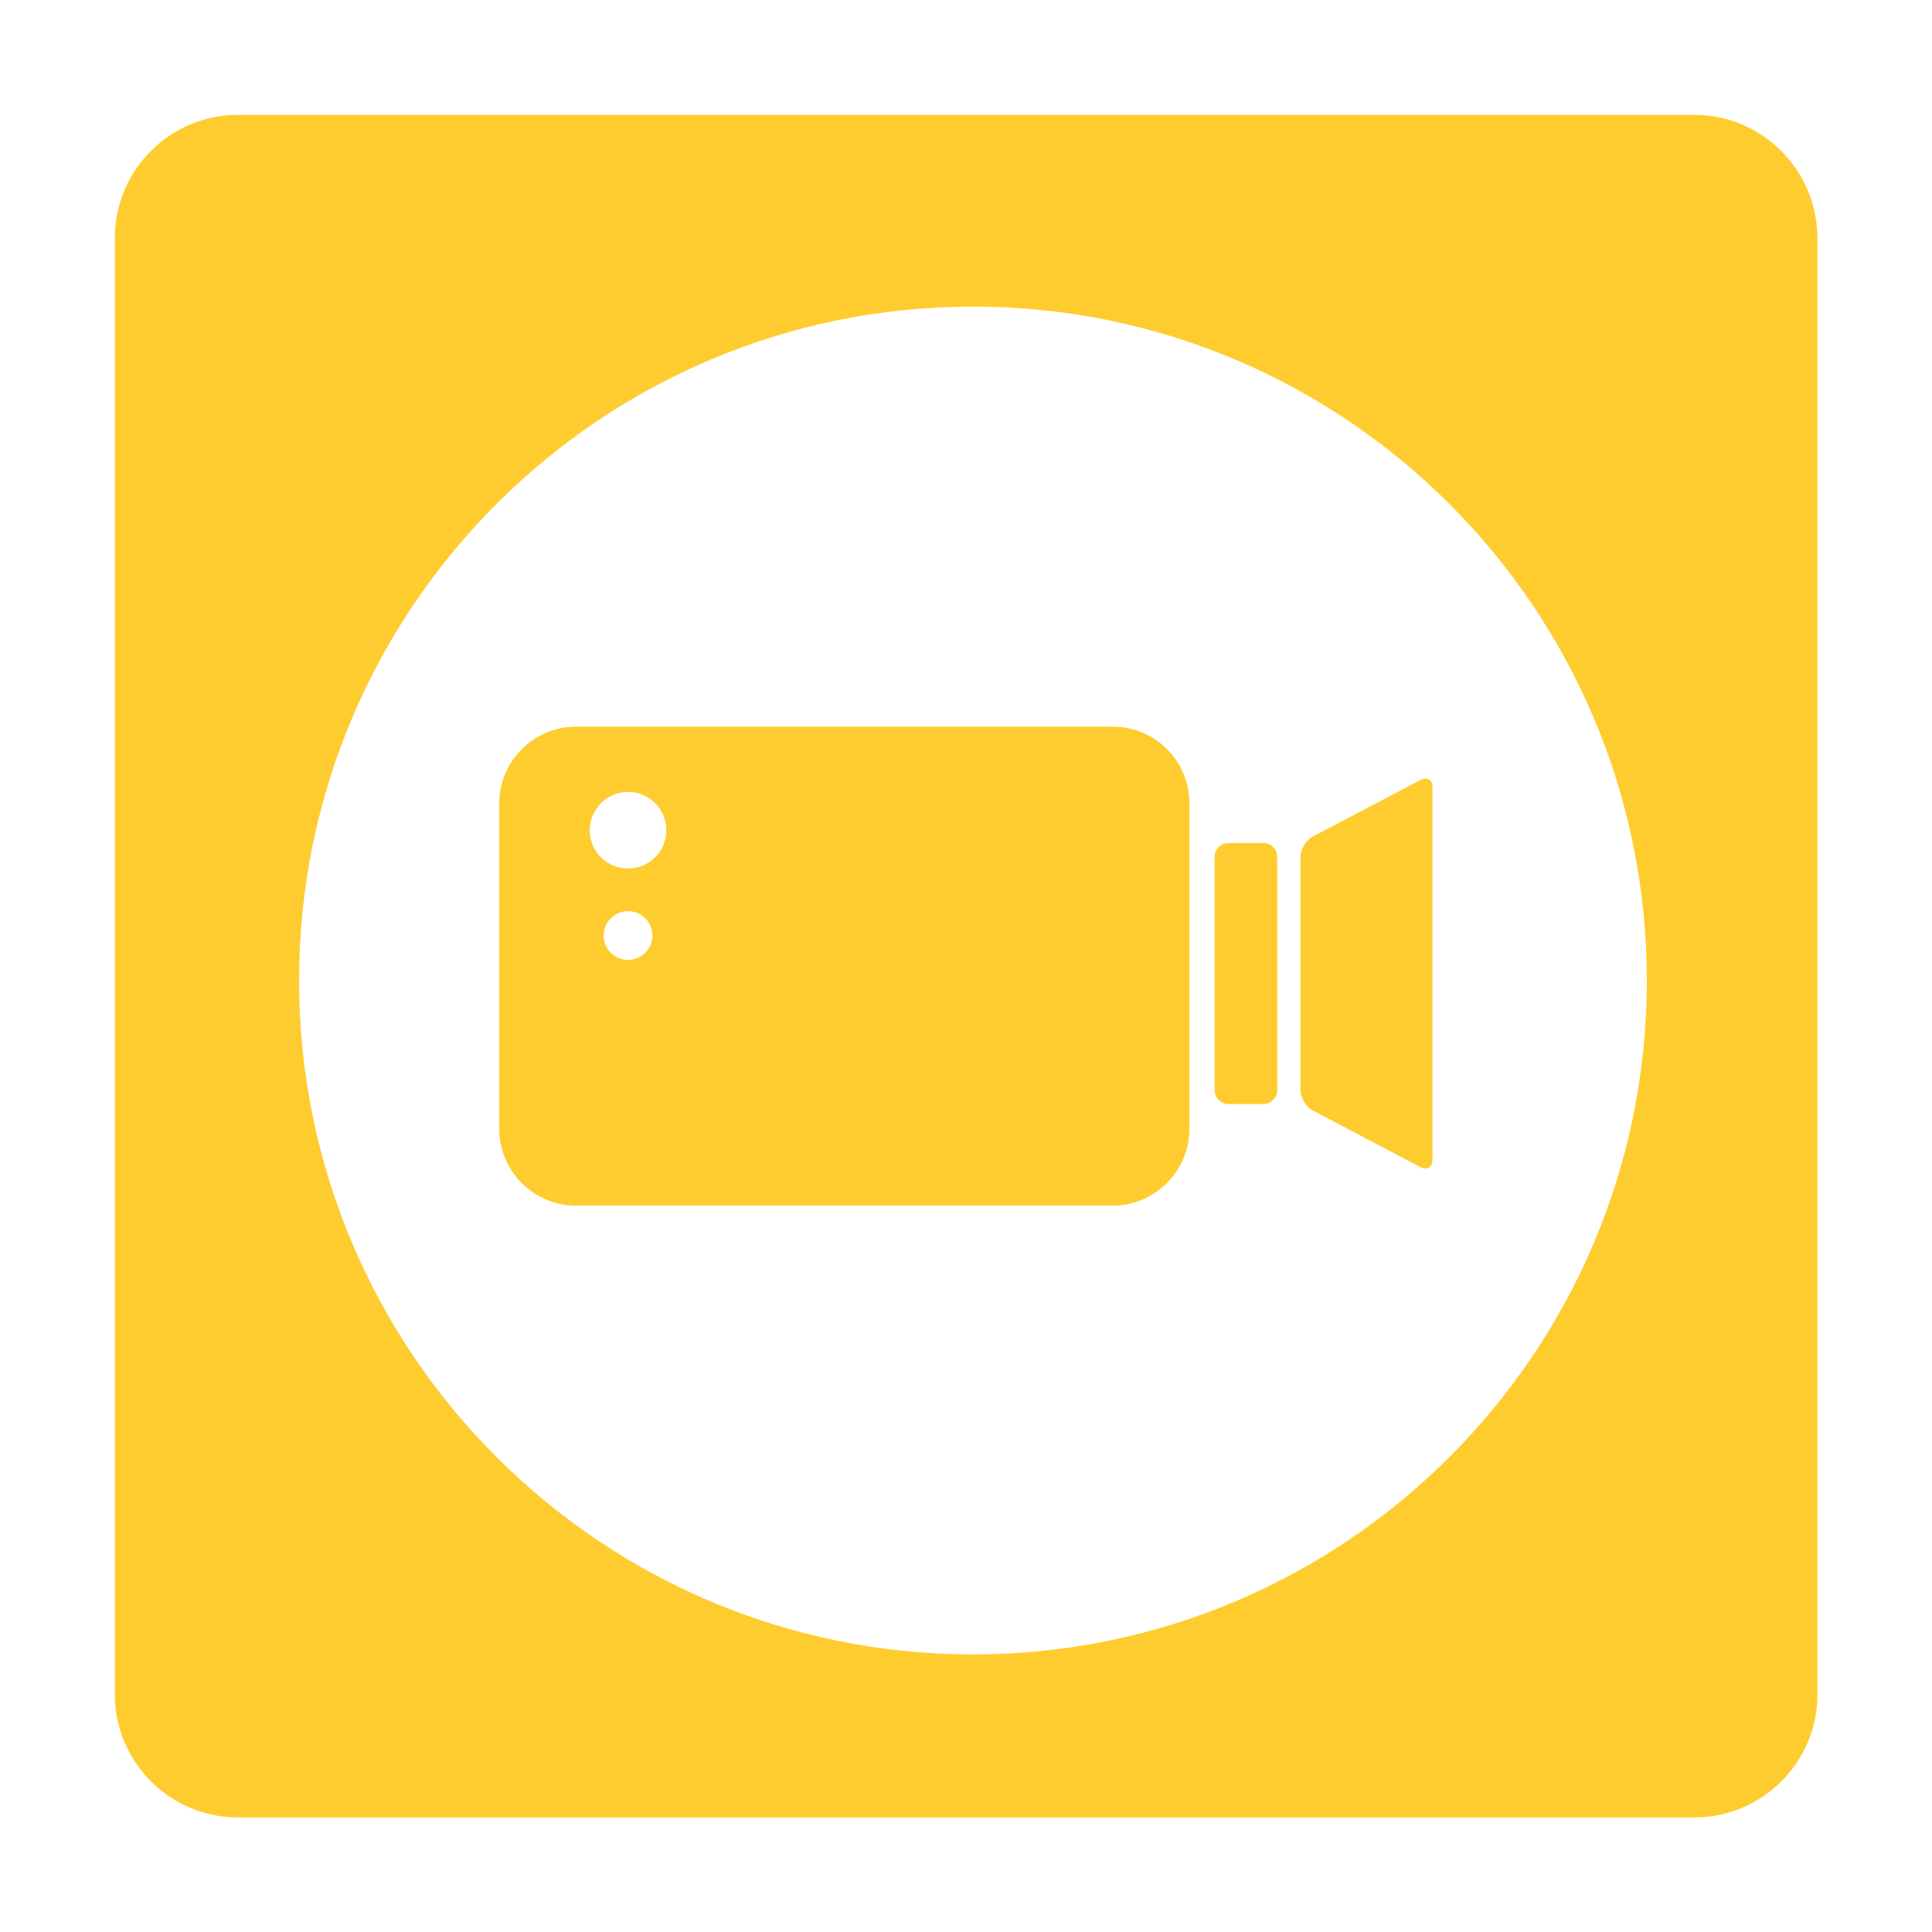
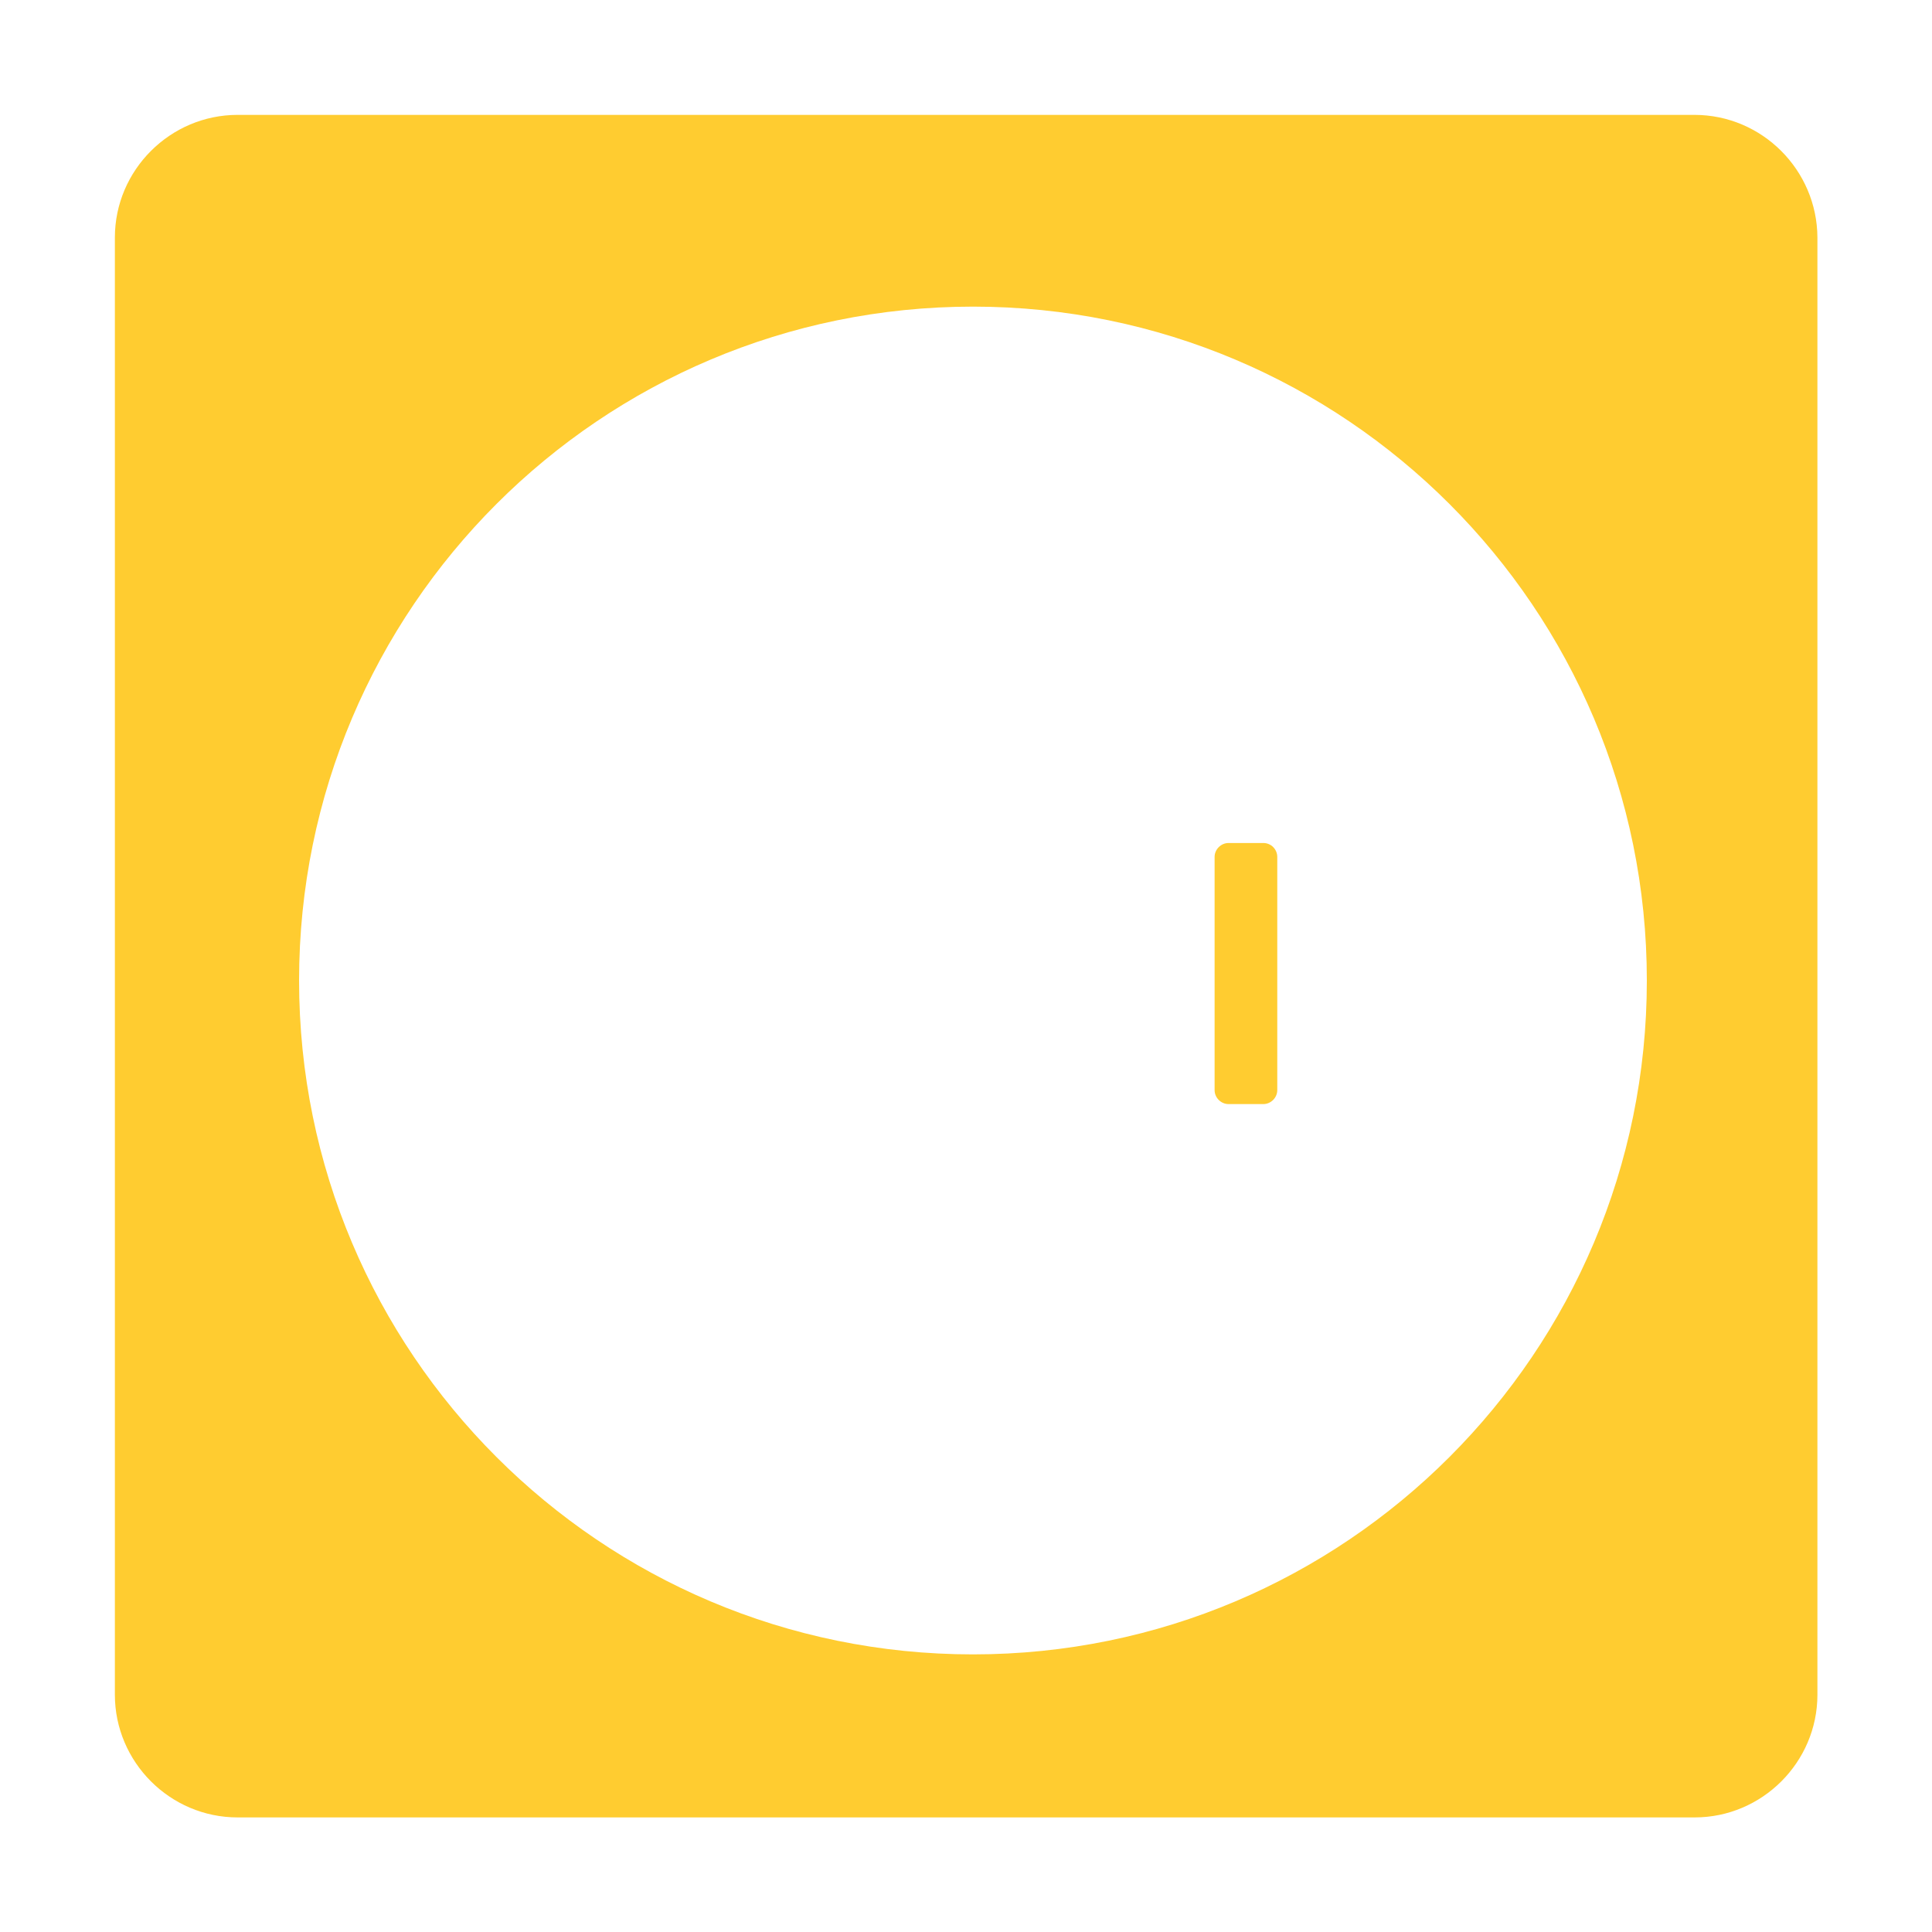
<svg xmlns="http://www.w3.org/2000/svg" version="1.1" id="Layer_1" x="0px" y="0px" viewBox="0 0 666 666" style="enable-background:new 0 0 666 666;" xml:space="preserve">
  <style type="text/css">
	.st0{fill:#FFCC30;}
</style>
  <g id="XMLID_204_">
    <path id="XMLID_210_" class="st0" d="M435.5,290.6h-12c-2.6,0-4.8,2.2-4.8,4.8v80.4c0,2.6,2.2,4.8,4.8,4.8h12   c2.6,0,4.8-2.2,4.8-4.8v-80.4C440.3,292.8,438.2,290.6,435.5,290.6z" />
-     <path id="XMLID_209_" class="st0" d="M489.6,268.9l-37.1,19.5c-2.3,1.2-4.2,4.4-4.2,7v80.4c0,2.6,1.9,5.8,4.2,7l37.1,19.5   c2.3,1.2,4.2,0.1,4.2-2.6V271.4C493.9,268.8,492,267.6,489.6,268.9z" />
-     <path id="XMLID_205_" class="st0" d="M383.6,250.5H198.5c-14.5,0-26.4,11.9-26.4,26.4v112.3c0,14.5,11.9,26.4,26.4,26.4h185.1   c14.5,0,26.4-11.9,26.4-26.4V276.8C410,262.3,398.2,250.5,383.6,250.5z M216.5,330.9c-4.7,0-8.4-3.8-8.4-8.4c0-4.7,3.8-8.4,8.4-8.4   c4.7,0,8.4,3.8,8.4,8.4C224.9,327.1,221.1,330.9,216.5,330.9z M216.5,299.4c-7.3,0-13.2-5.9-13.2-13.2c0-7.3,5.9-13.2,13.2-13.2   c7.3,0,13.2,5.9,13.2,13.2C229.7,293.5,223.8,299.4,216.5,299.4z" />
  </g>
  <path id="XMLID_109_" class="st0" d="M584.1,39.6H81.9c-23.2,0-42.3,19-42.3,42.3v502.3c0,23.2,19,42.3,42.3,42.3h502.3  c23.2,0,42.3-19,42.3-42.3V81.9C626.4,58.6,607.4,39.6,584.1,39.6z M335.4,570.3c-128.3,0-232.3-104-232.3-232.3  c0-128.3,104-232.3,232.3-232.3c128.3,0,232.3,104,232.3,232.3C567.7,466.3,463.7,570.3,335.4,570.3z" />
</svg>